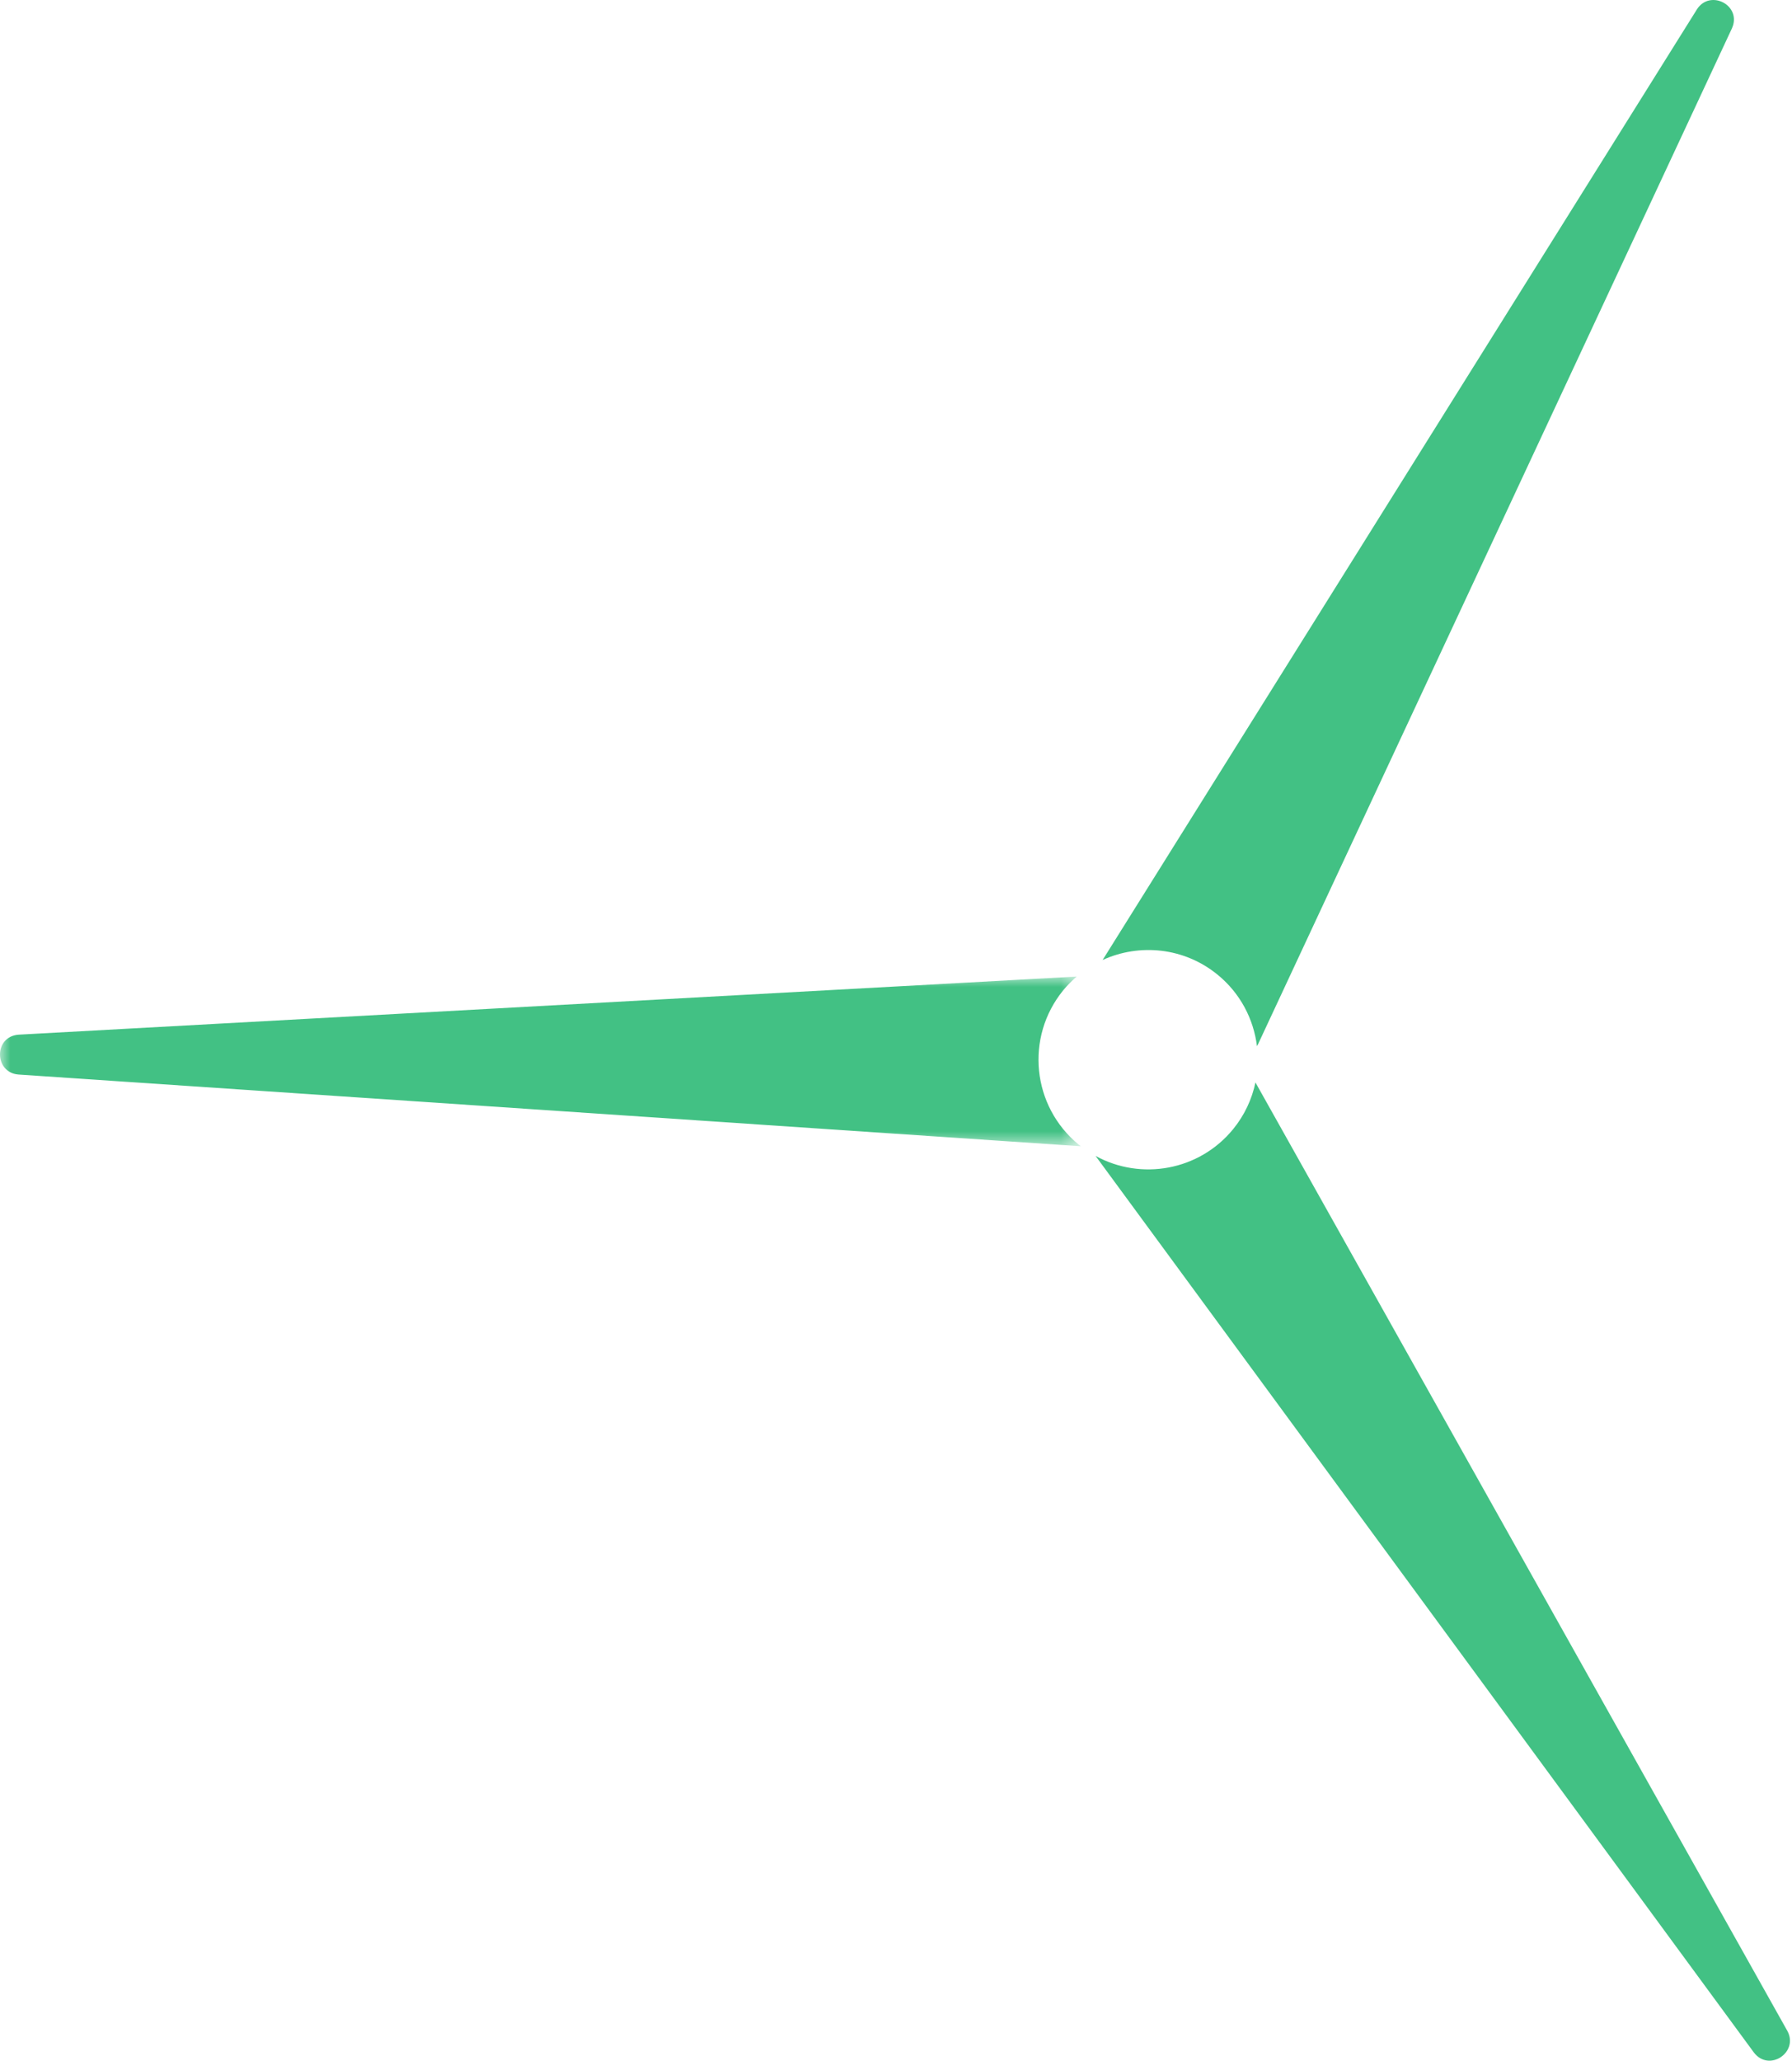
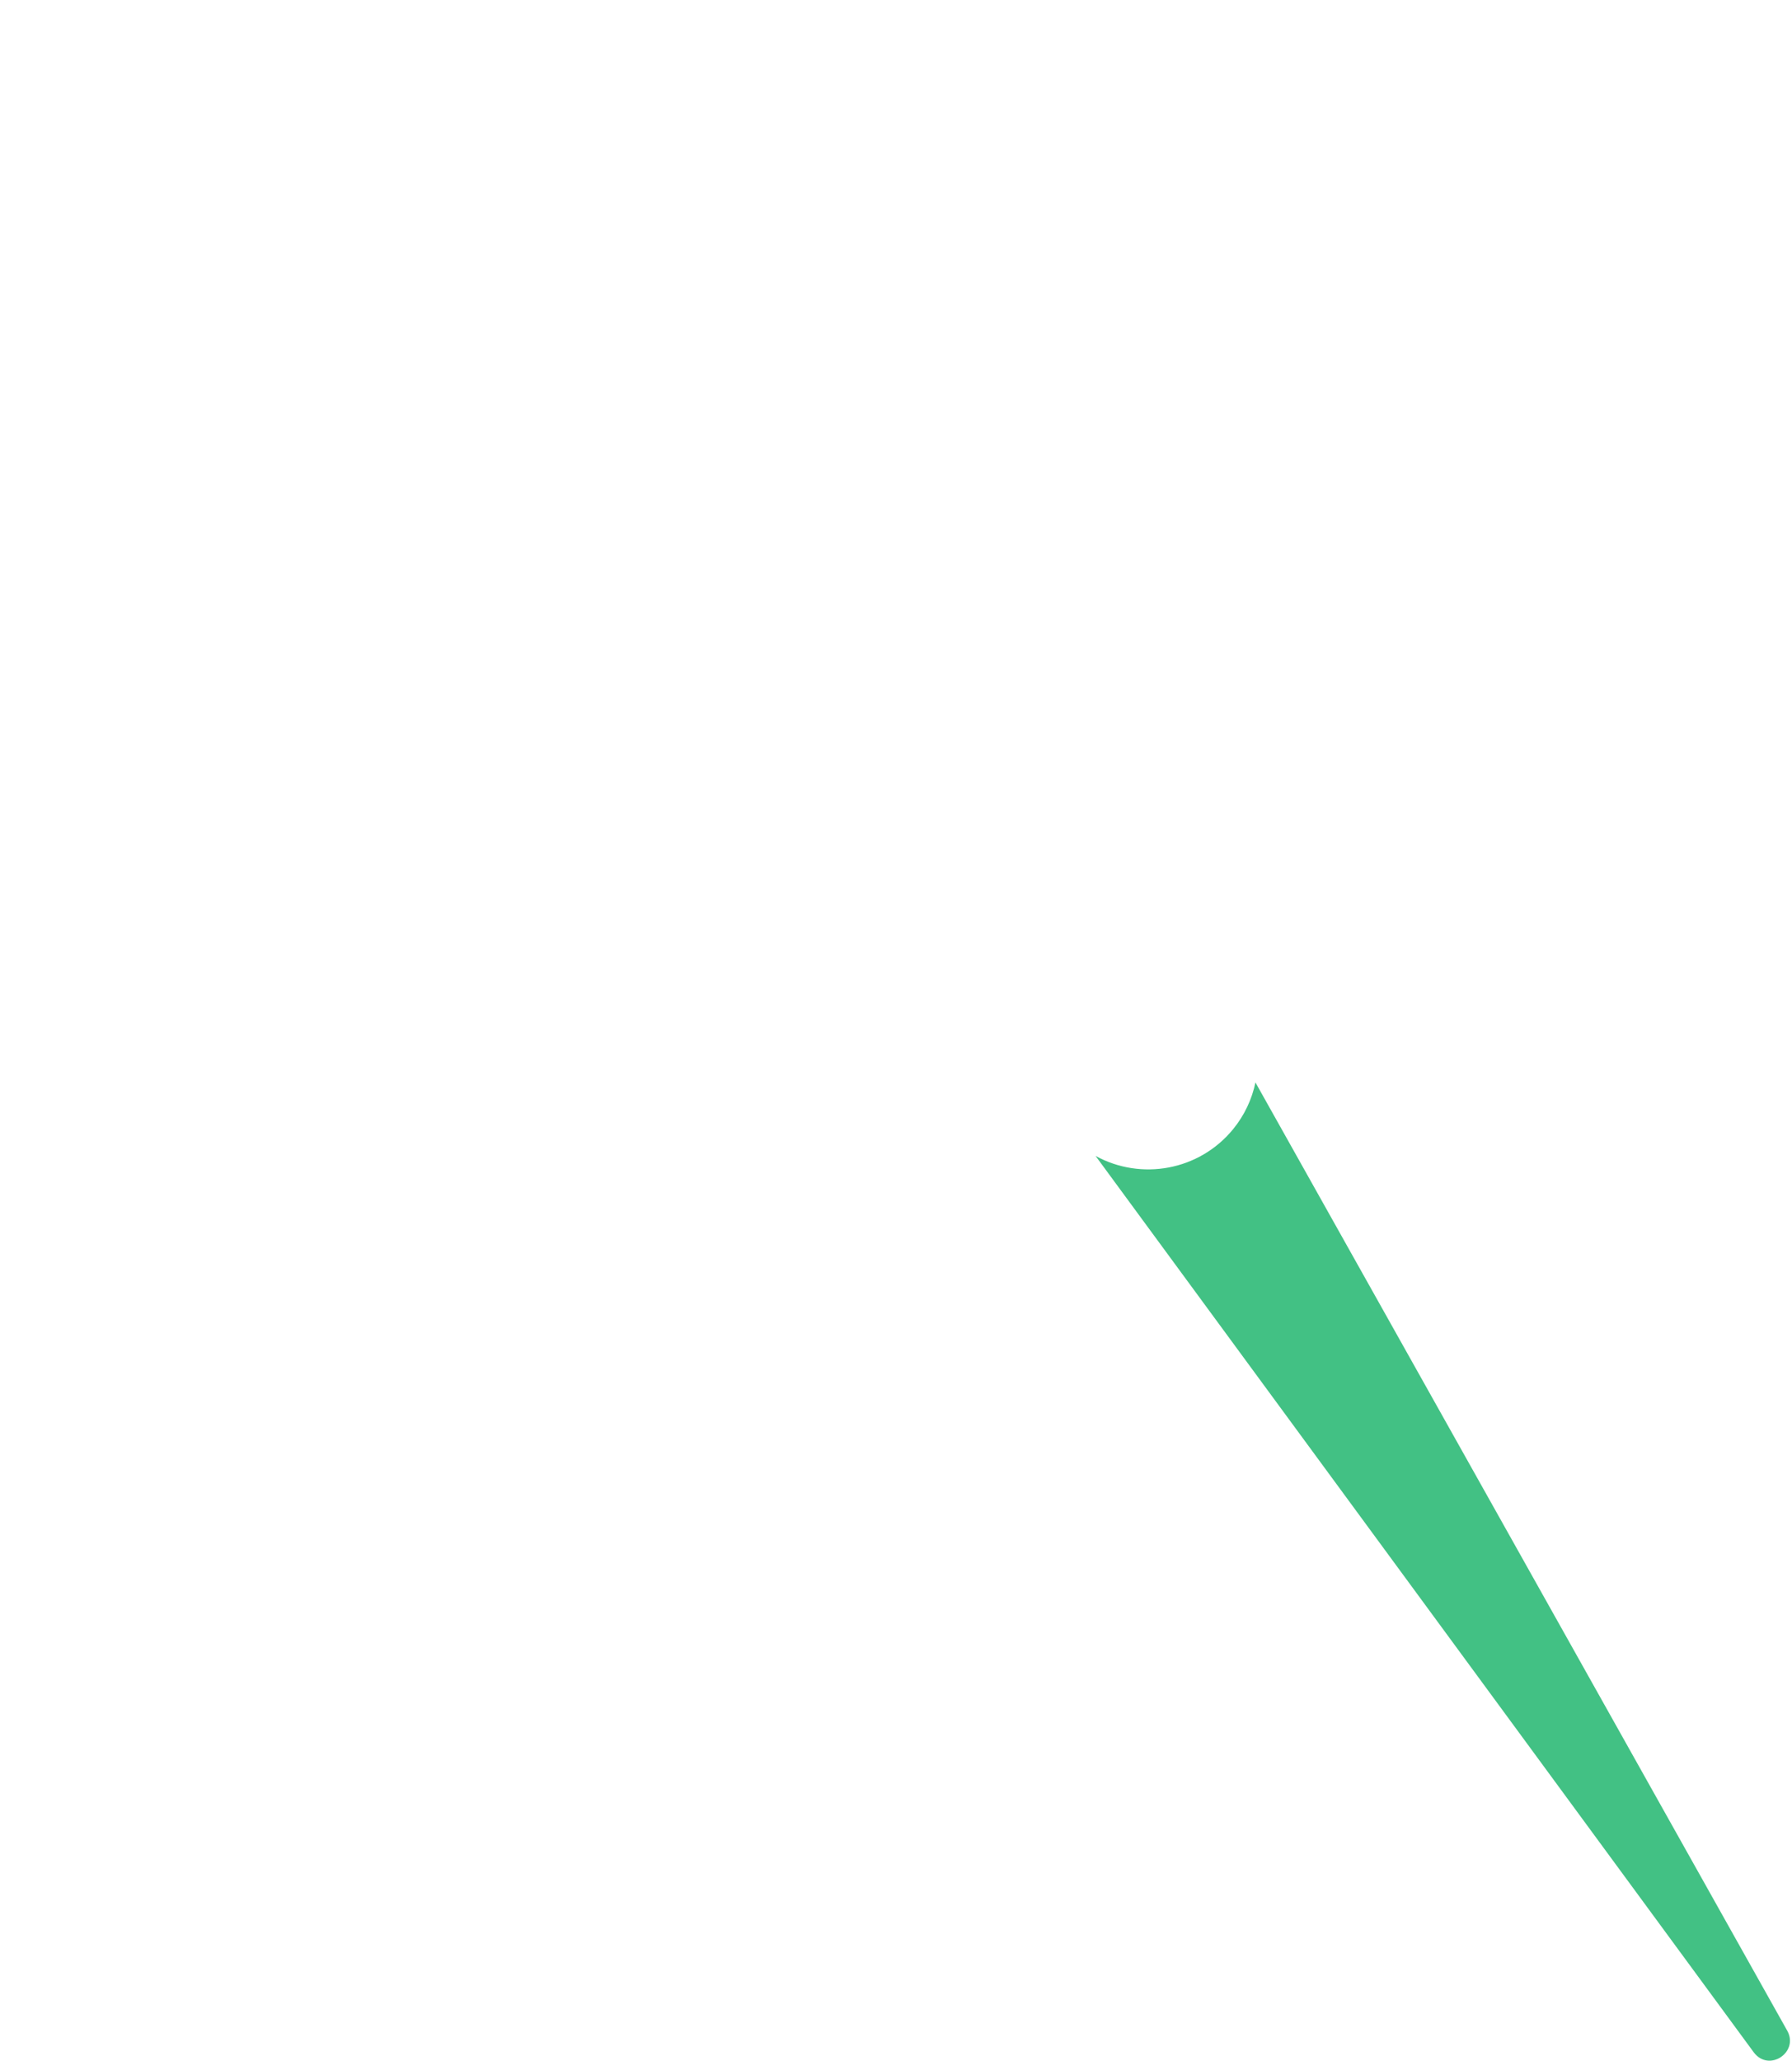
<svg xmlns="http://www.w3.org/2000/svg" xmlns:xlink="http://www.w3.org/1999/xlink" width="87px" height="100px" viewBox="0 0 87 100" version="1.1">
  <title>Group Copy</title>
  <defs>
-     <polygon id="path-1" points="0 0 52.48 0 52.48 8.237 0 8.237" />
-   </defs>
+     </defs>
  <g id="Page-1---RD-2" stroke="none" stroke-width="1" fill="none" fill-rule="evenodd">
    <g id="Desktop-/-Projects-/-Single" transform="translate(-212, -1233)">
      <g id="Group-Copy" transform="translate(212, 1233)">
-         <path d="M59.116,47.302 C60.219,48.204 60.862,49.457 61.025,50.768 C61.039,50.739 61.058,50.714 61.071,50.685 C61.071,50.685 84.085,1.374 84.085,1.374 C84.581,0.26 83.025,-0.543 82.386,0.451 L53.531,46.586 C55.319,45.769 57.492,45.973 59.116,47.302" id="Fill-27" fill="#42C184" />
        <g id="Group-31" transform="translate(0, 47.389)">
          <mask id="mask-2" fill="white">
            <use xlink:href="#path-1" />
          </mask>
          <g id="Clip-30" />
-           <path d="M52.372,8.158 C50.095,6.296 49.759,2.94 51.622,0.664 C51.823,0.418 52.044,0.2 52.276,0 C40.95,0.622 0.904,2.821 0.904,2.821 C-0.313,2.91 -0.286,4.66 0.892,4.755 L52.48,8.237 C52.444,8.21 52.407,8.186 52.372,8.158" id="Fill-29" fill="#42C184" mask="url(#mask-2)" />
+           <path d="M52.372,8.158 C50.095,6.296 49.759,2.94 51.622,0.664 C51.823,0.418 52.044,0.2 52.276,0 C40.95,0.622 0.904,2.821 0.904,2.821 L52.48,8.237 C52.444,8.21 52.407,8.186 52.372,8.158" id="Fill-29" fill="#42C184" mask="url(#mask-2)" />
        </g>
        <path d="M86.774,98.554 L60.951,52.529 C60.781,53.335 60.424,54.114 59.867,54.796 C58.216,56.814 55.395,57.304 53.189,56.094 C56.192,60.182 85.149,99.602 85.149,99.602 C85.888,100.572 87.339,99.592 86.774,98.554" id="Fill-32" fill="#42C184" />
      </g>
    </g>
  </g>
</svg>